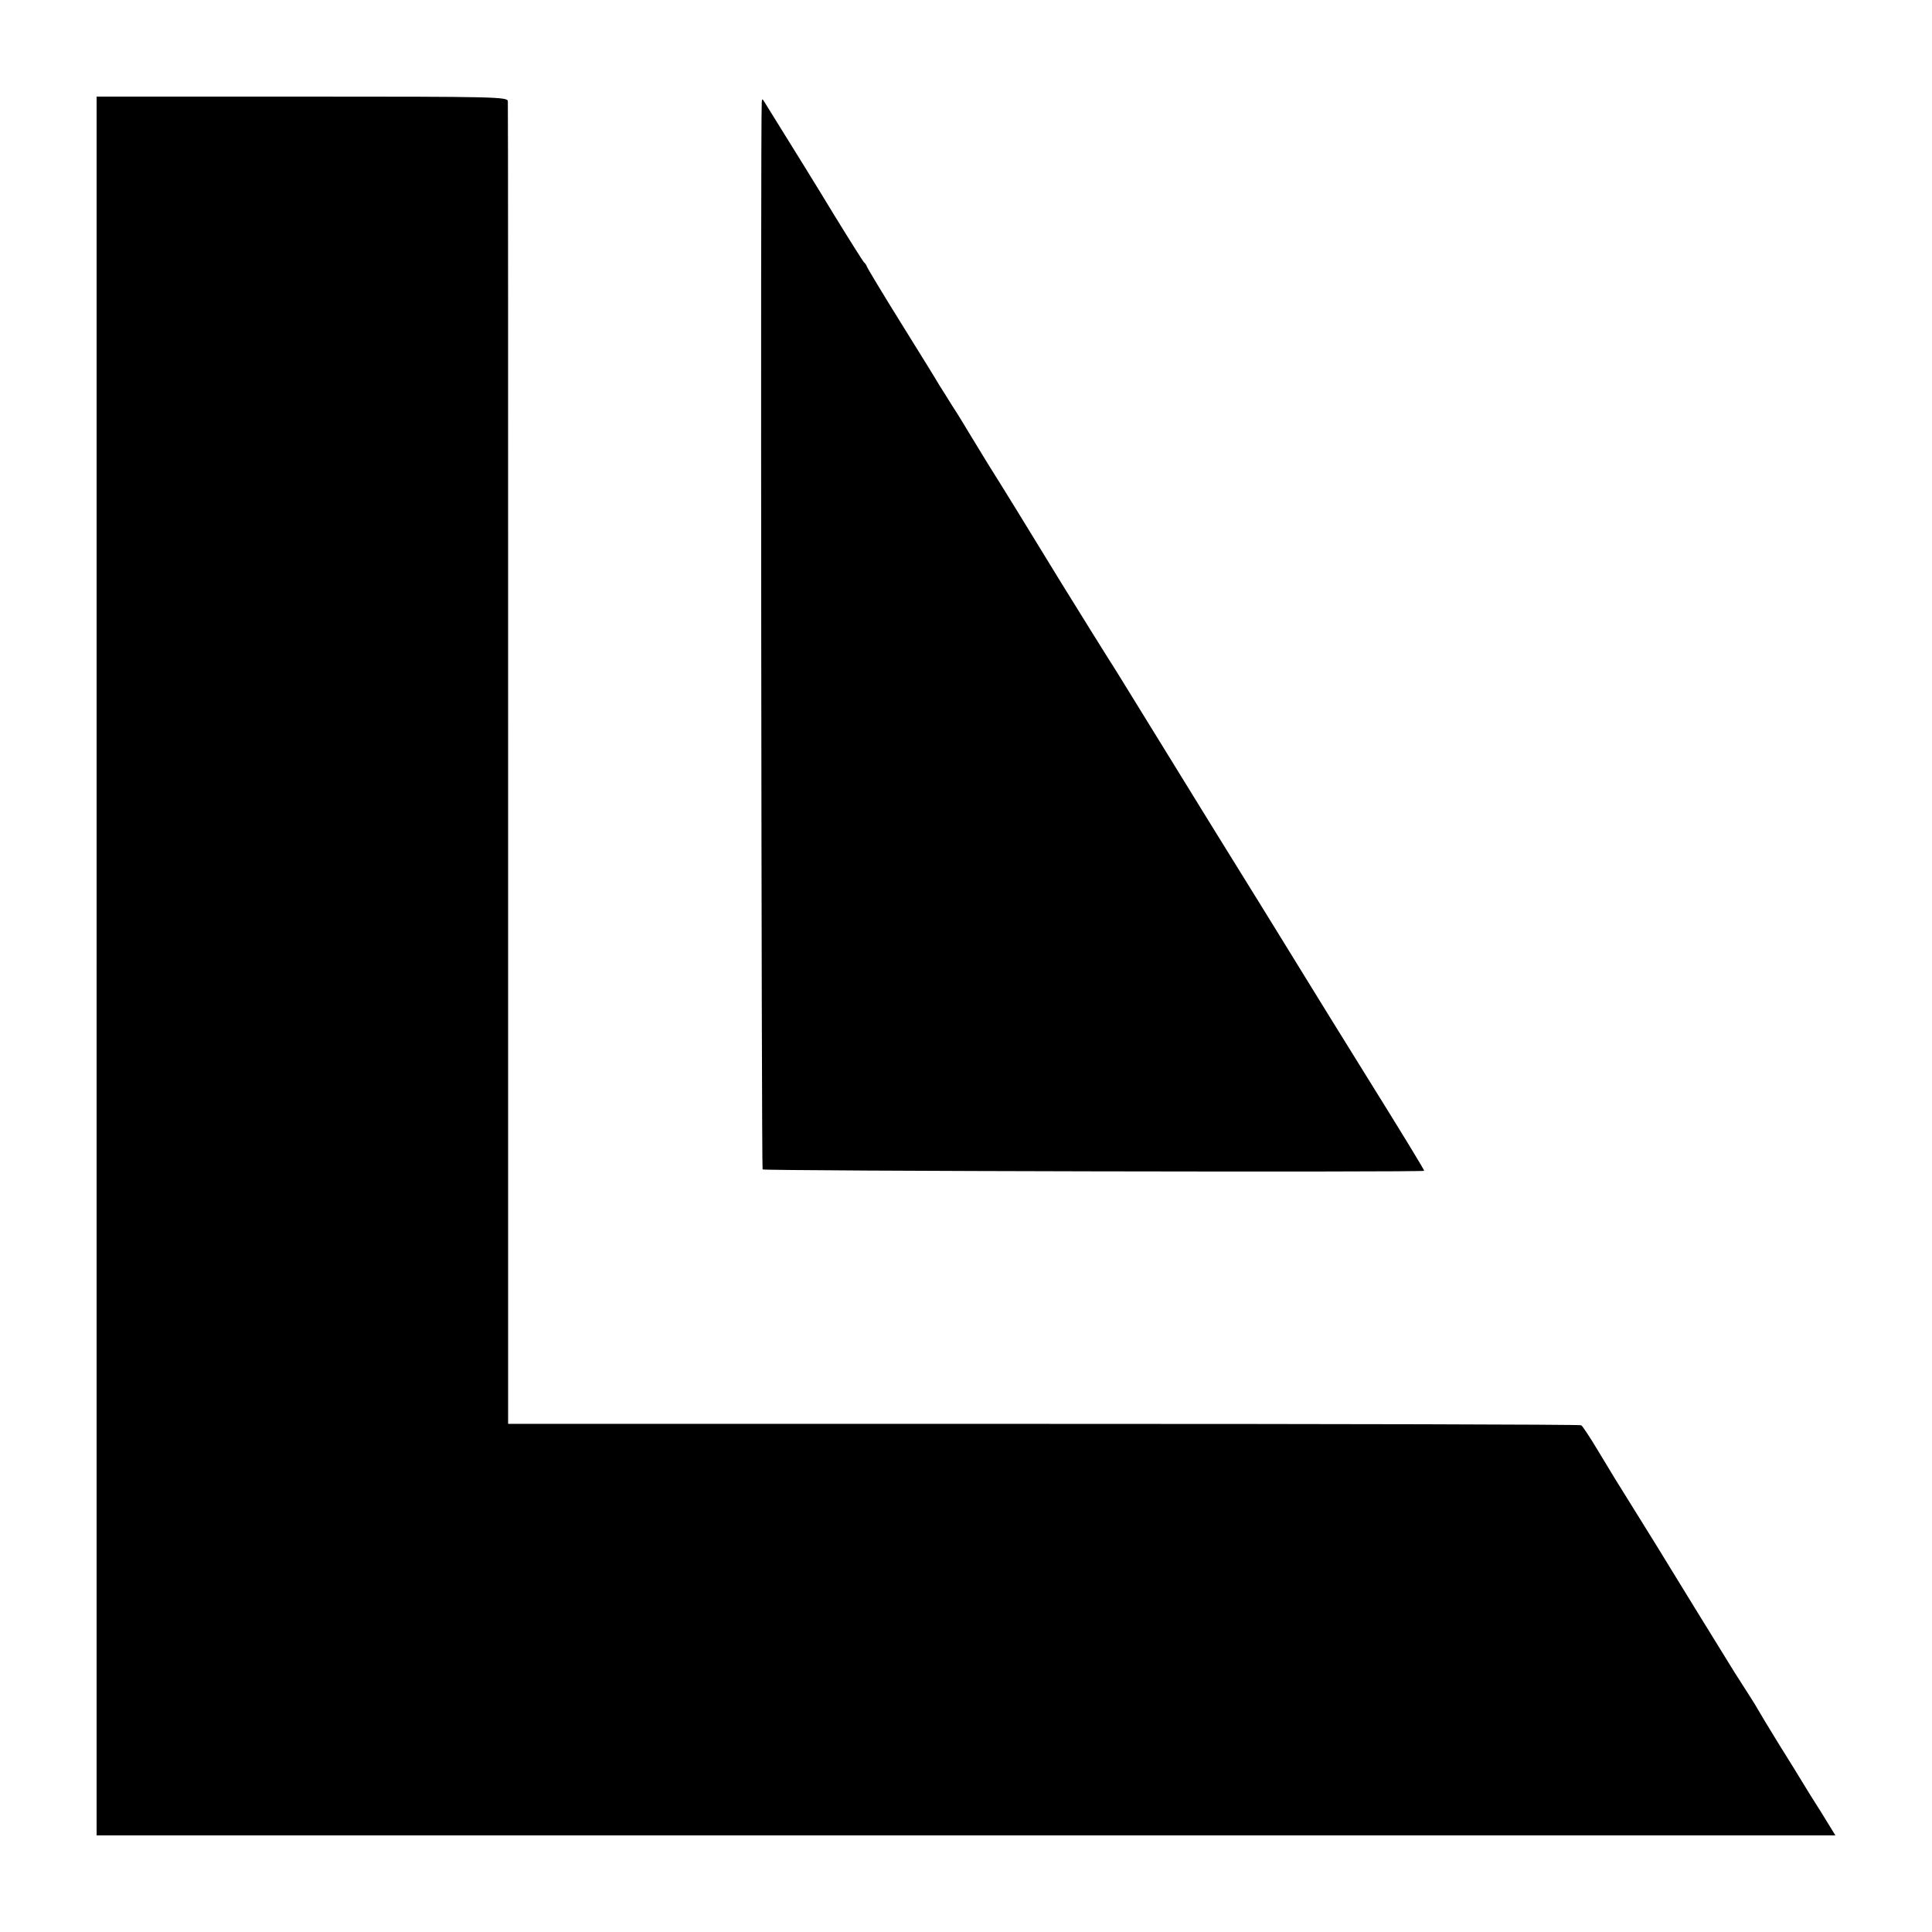
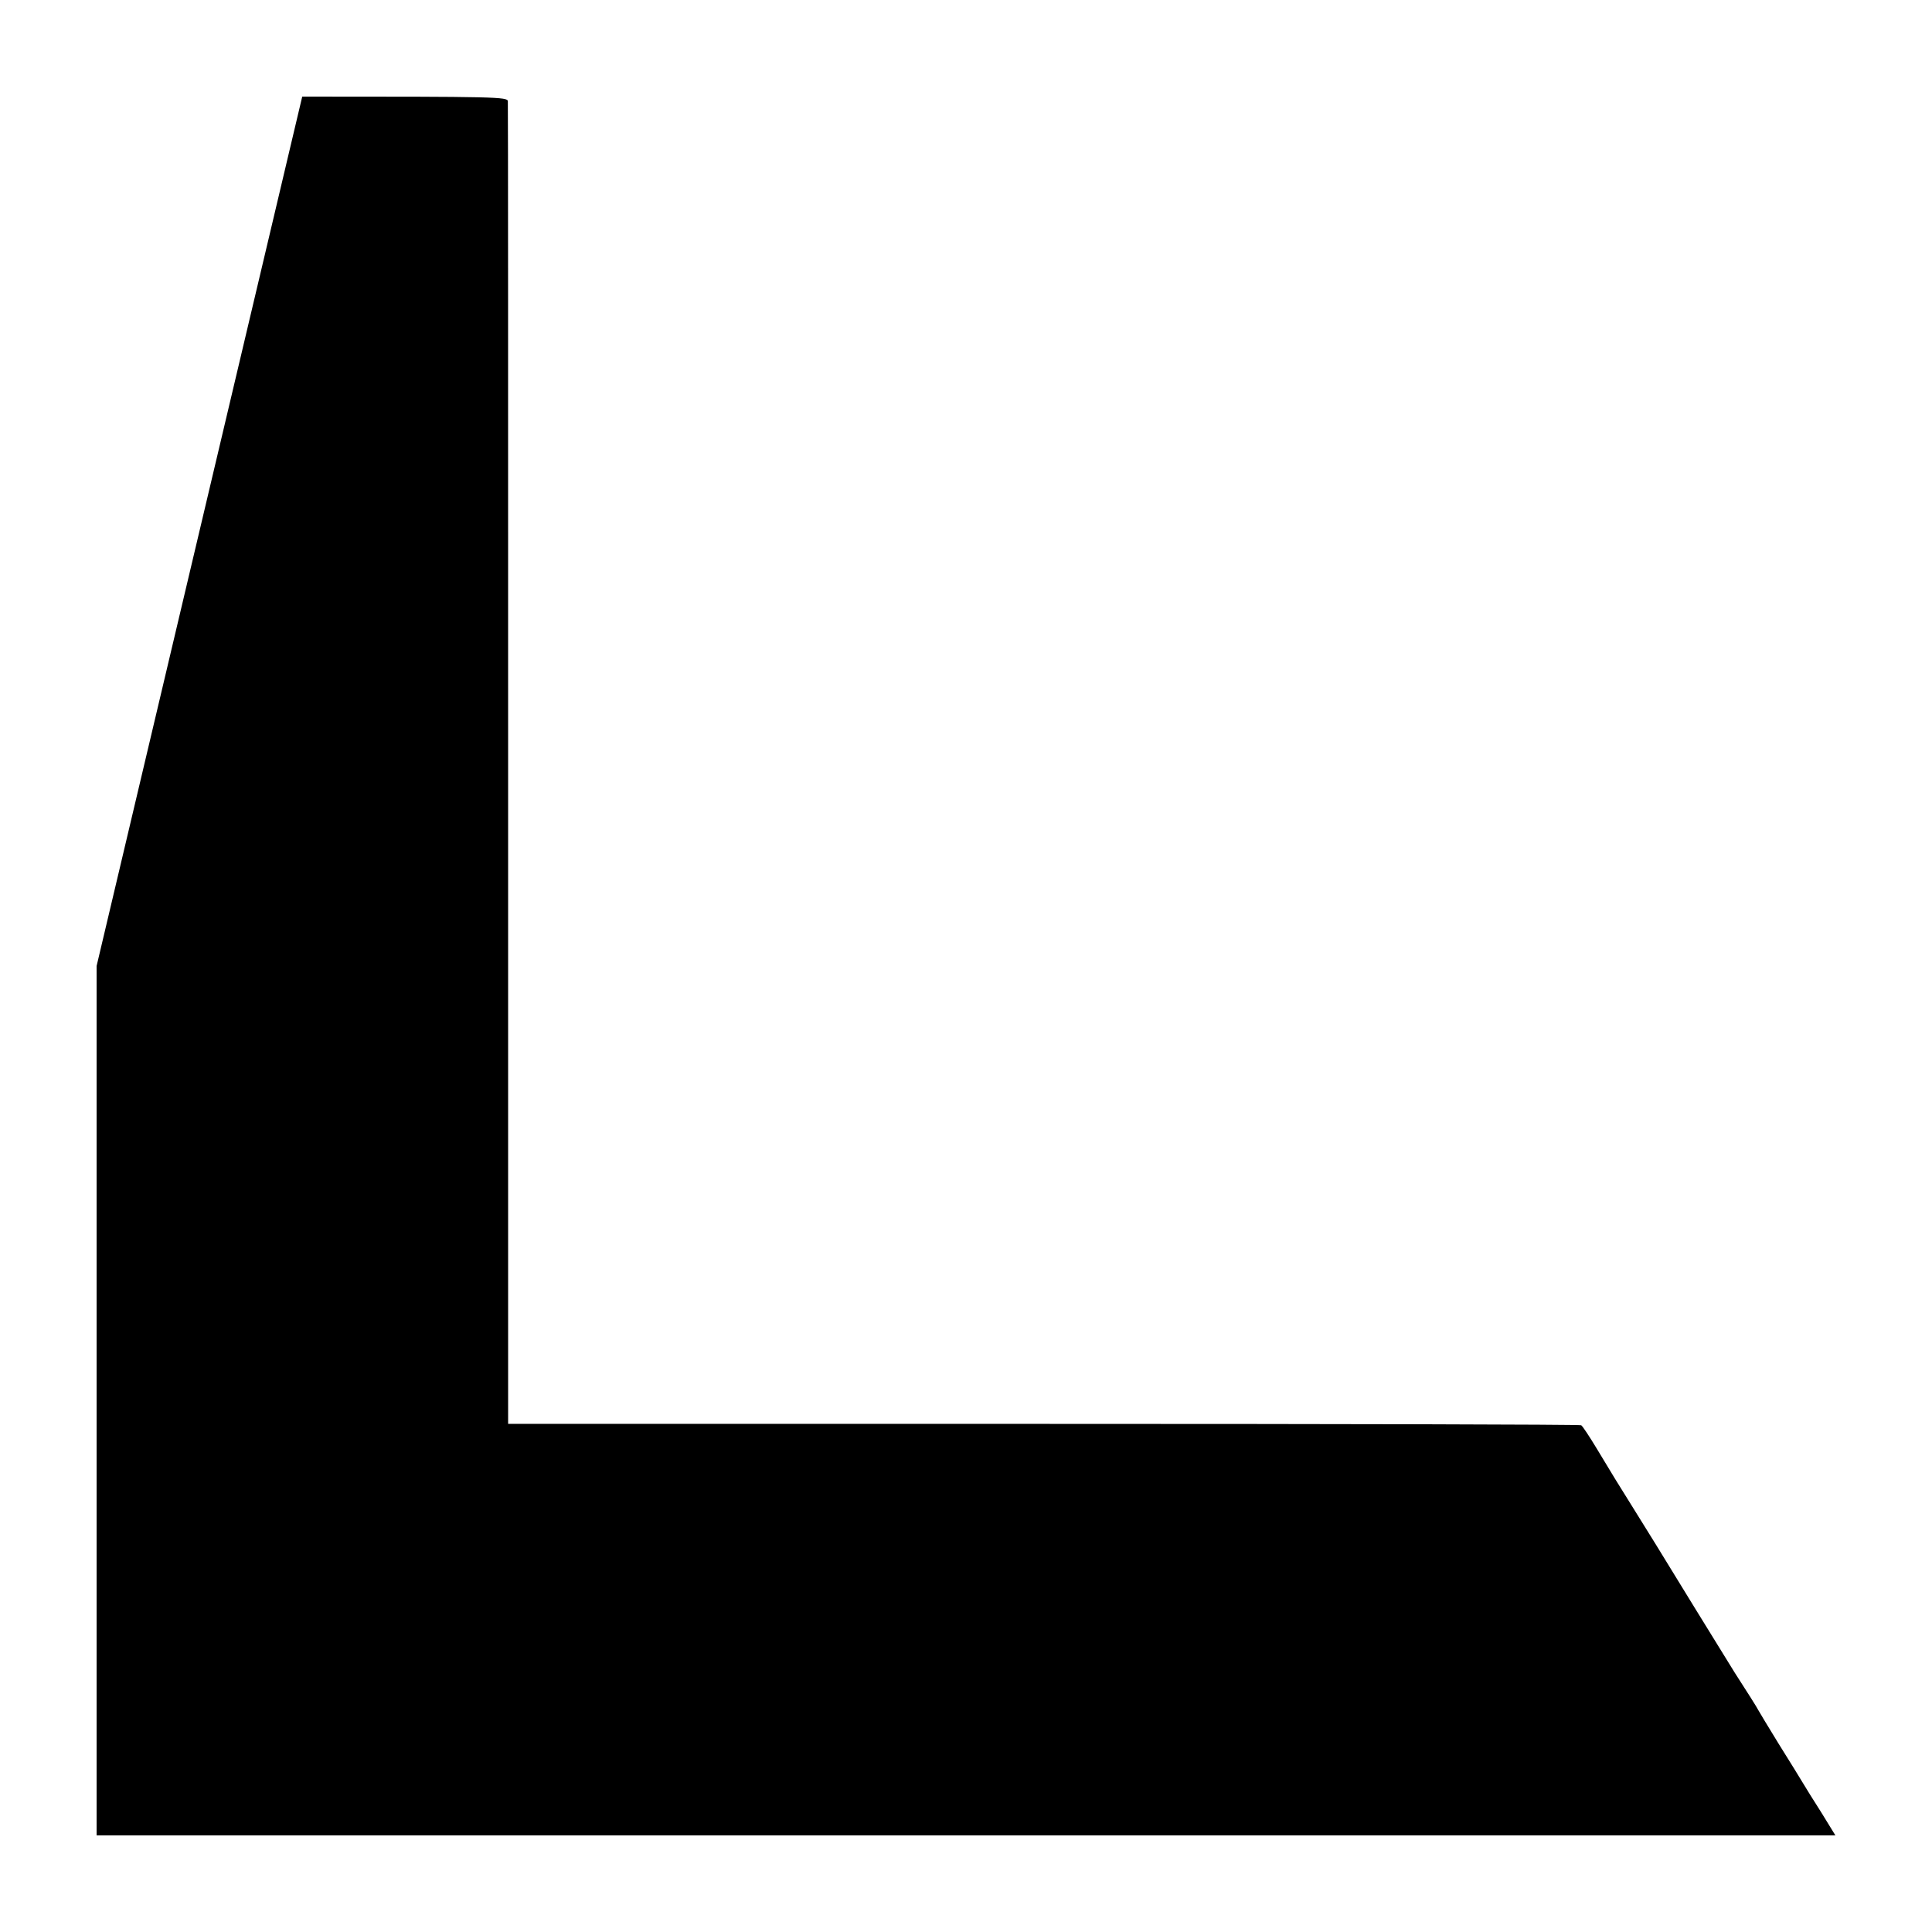
<svg xmlns="http://www.w3.org/2000/svg" version="1.0" width="700pt" height="700pt" viewBox="0 0 700 700" preserveAspectRatio="xMidYMid meet">
  <g transform="translate(0,700) scale(0.1,-0.1)" fill="#000000" stroke="none">
-     <path d="M350 3500 l0 -3150 3150 0 3150 0 -51 83 c-29 45 -59 94 -68 109 -9 15 -47 77 -86 139 -38 62 -72 118 -75 124 -5 10 -36 59 -85 135 -12 19 -77 125 -145 235 -120 196 -181 295 -225 365 -41 65 -84 135 -130 212 -26 43 -51 81 -56 84 -5 3 -882 5 -1949 5 l-1939 0 0 2387 c0 1313 0 2395 -1 2405 0 16 -42 17 -745 17 l-745 0 0 -3150z" />
-     <path d="M2760 6630 c-5 -71 -1 -3862 3 -3867 6 -6 2397 -11 2397 -5 0 4 -66 113 -221 362 -77 124 -183 295 -235 380 -52 85 -119 193 -148 240 -115 185 -197 318 -415 672 -52 84 -108 176 -126 203 -18 28 -94 151 -171 275 -131 214 -202 330 -265 430 -15 25 -43 70 -61 100 -18 30 -48 80 -68 110 -19 31 -40 64 -47 75 -6 11 -67 110 -135 219 -68 109 -125 204 -127 210 -2 6 -7 13 -11 16 -3 3 -50 77 -104 165 -80 132 -145 236 -256 415 -8 13 -9 13 -10 0z" />
+     <path d="M350 3500 l0 -3150 3150 0 3150 0 -51 83 c-29 45 -59 94 -68 109 -9 15 -47 77 -86 139 -38 62 -72 118 -75 124 -5 10 -36 59 -85 135 -12 19 -77 125 -145 235 -120 196 -181 295 -225 365 -41 65 -84 135 -130 212 -26 43 -51 81 -56 84 -5 3 -882 5 -1949 5 l-1939 0 0 2387 c0 1313 0 2395 -1 2405 0 16 -42 17 -745 17 z" />
  </g>
</svg>